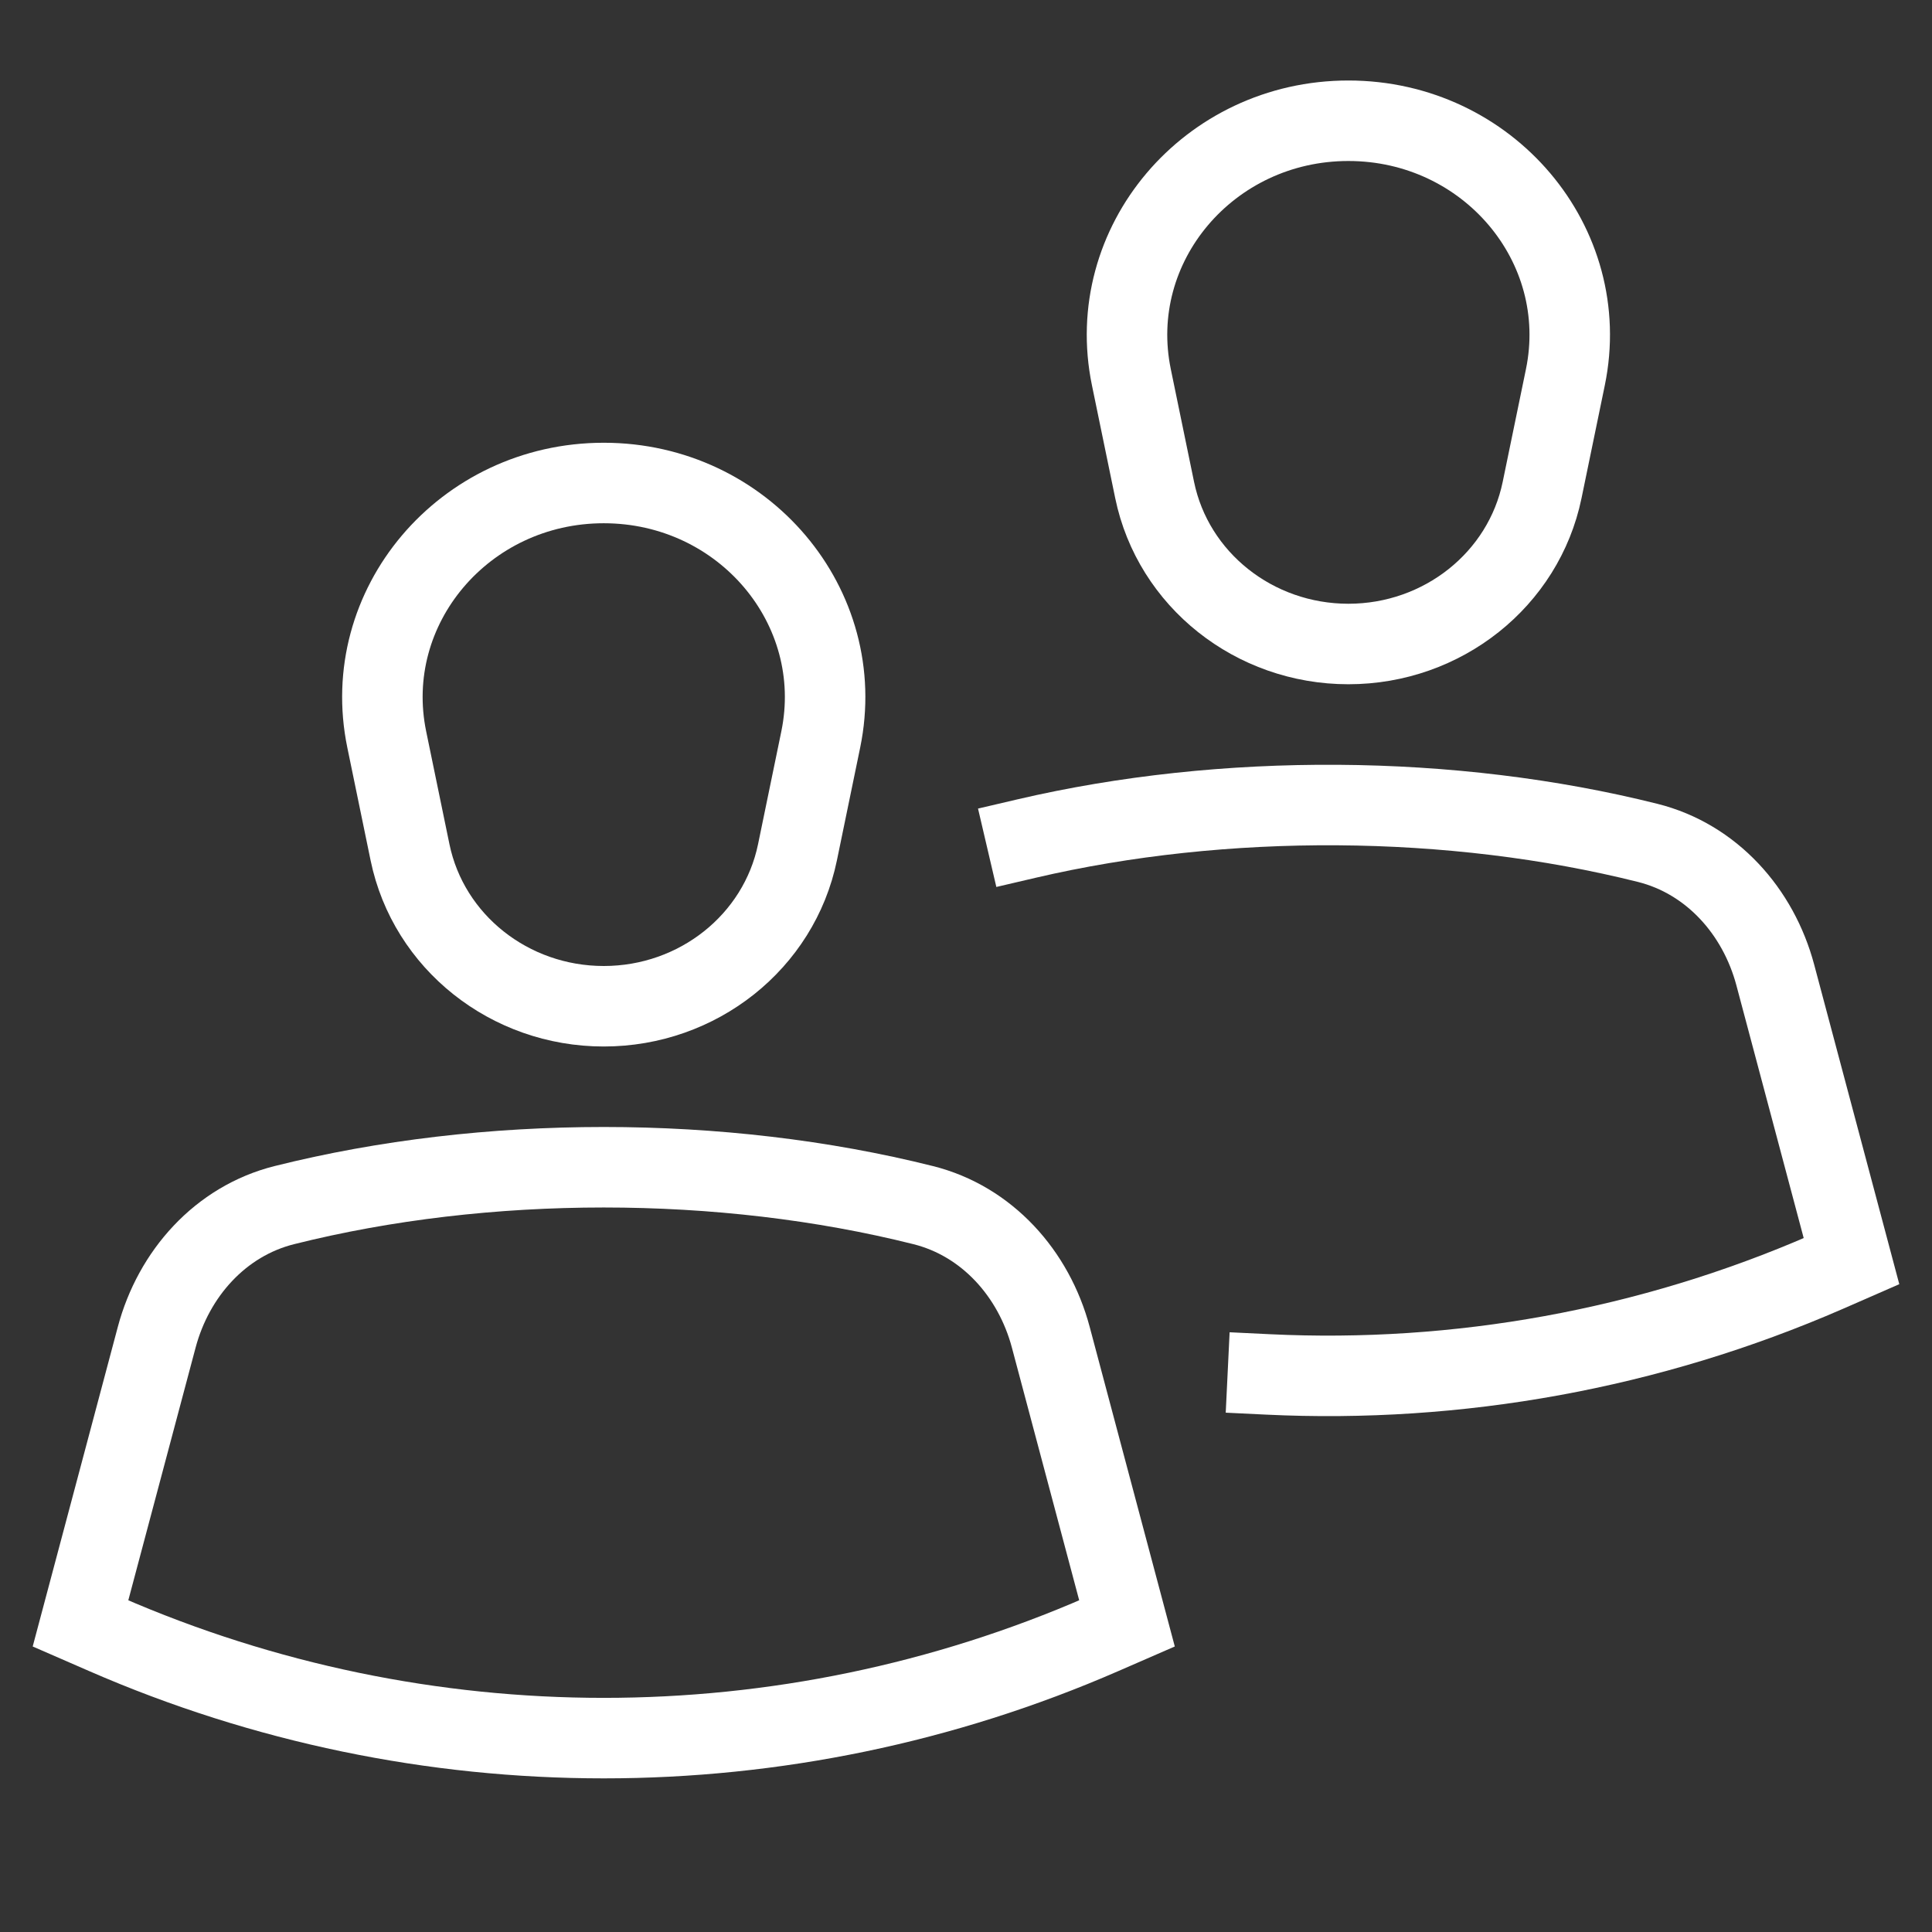
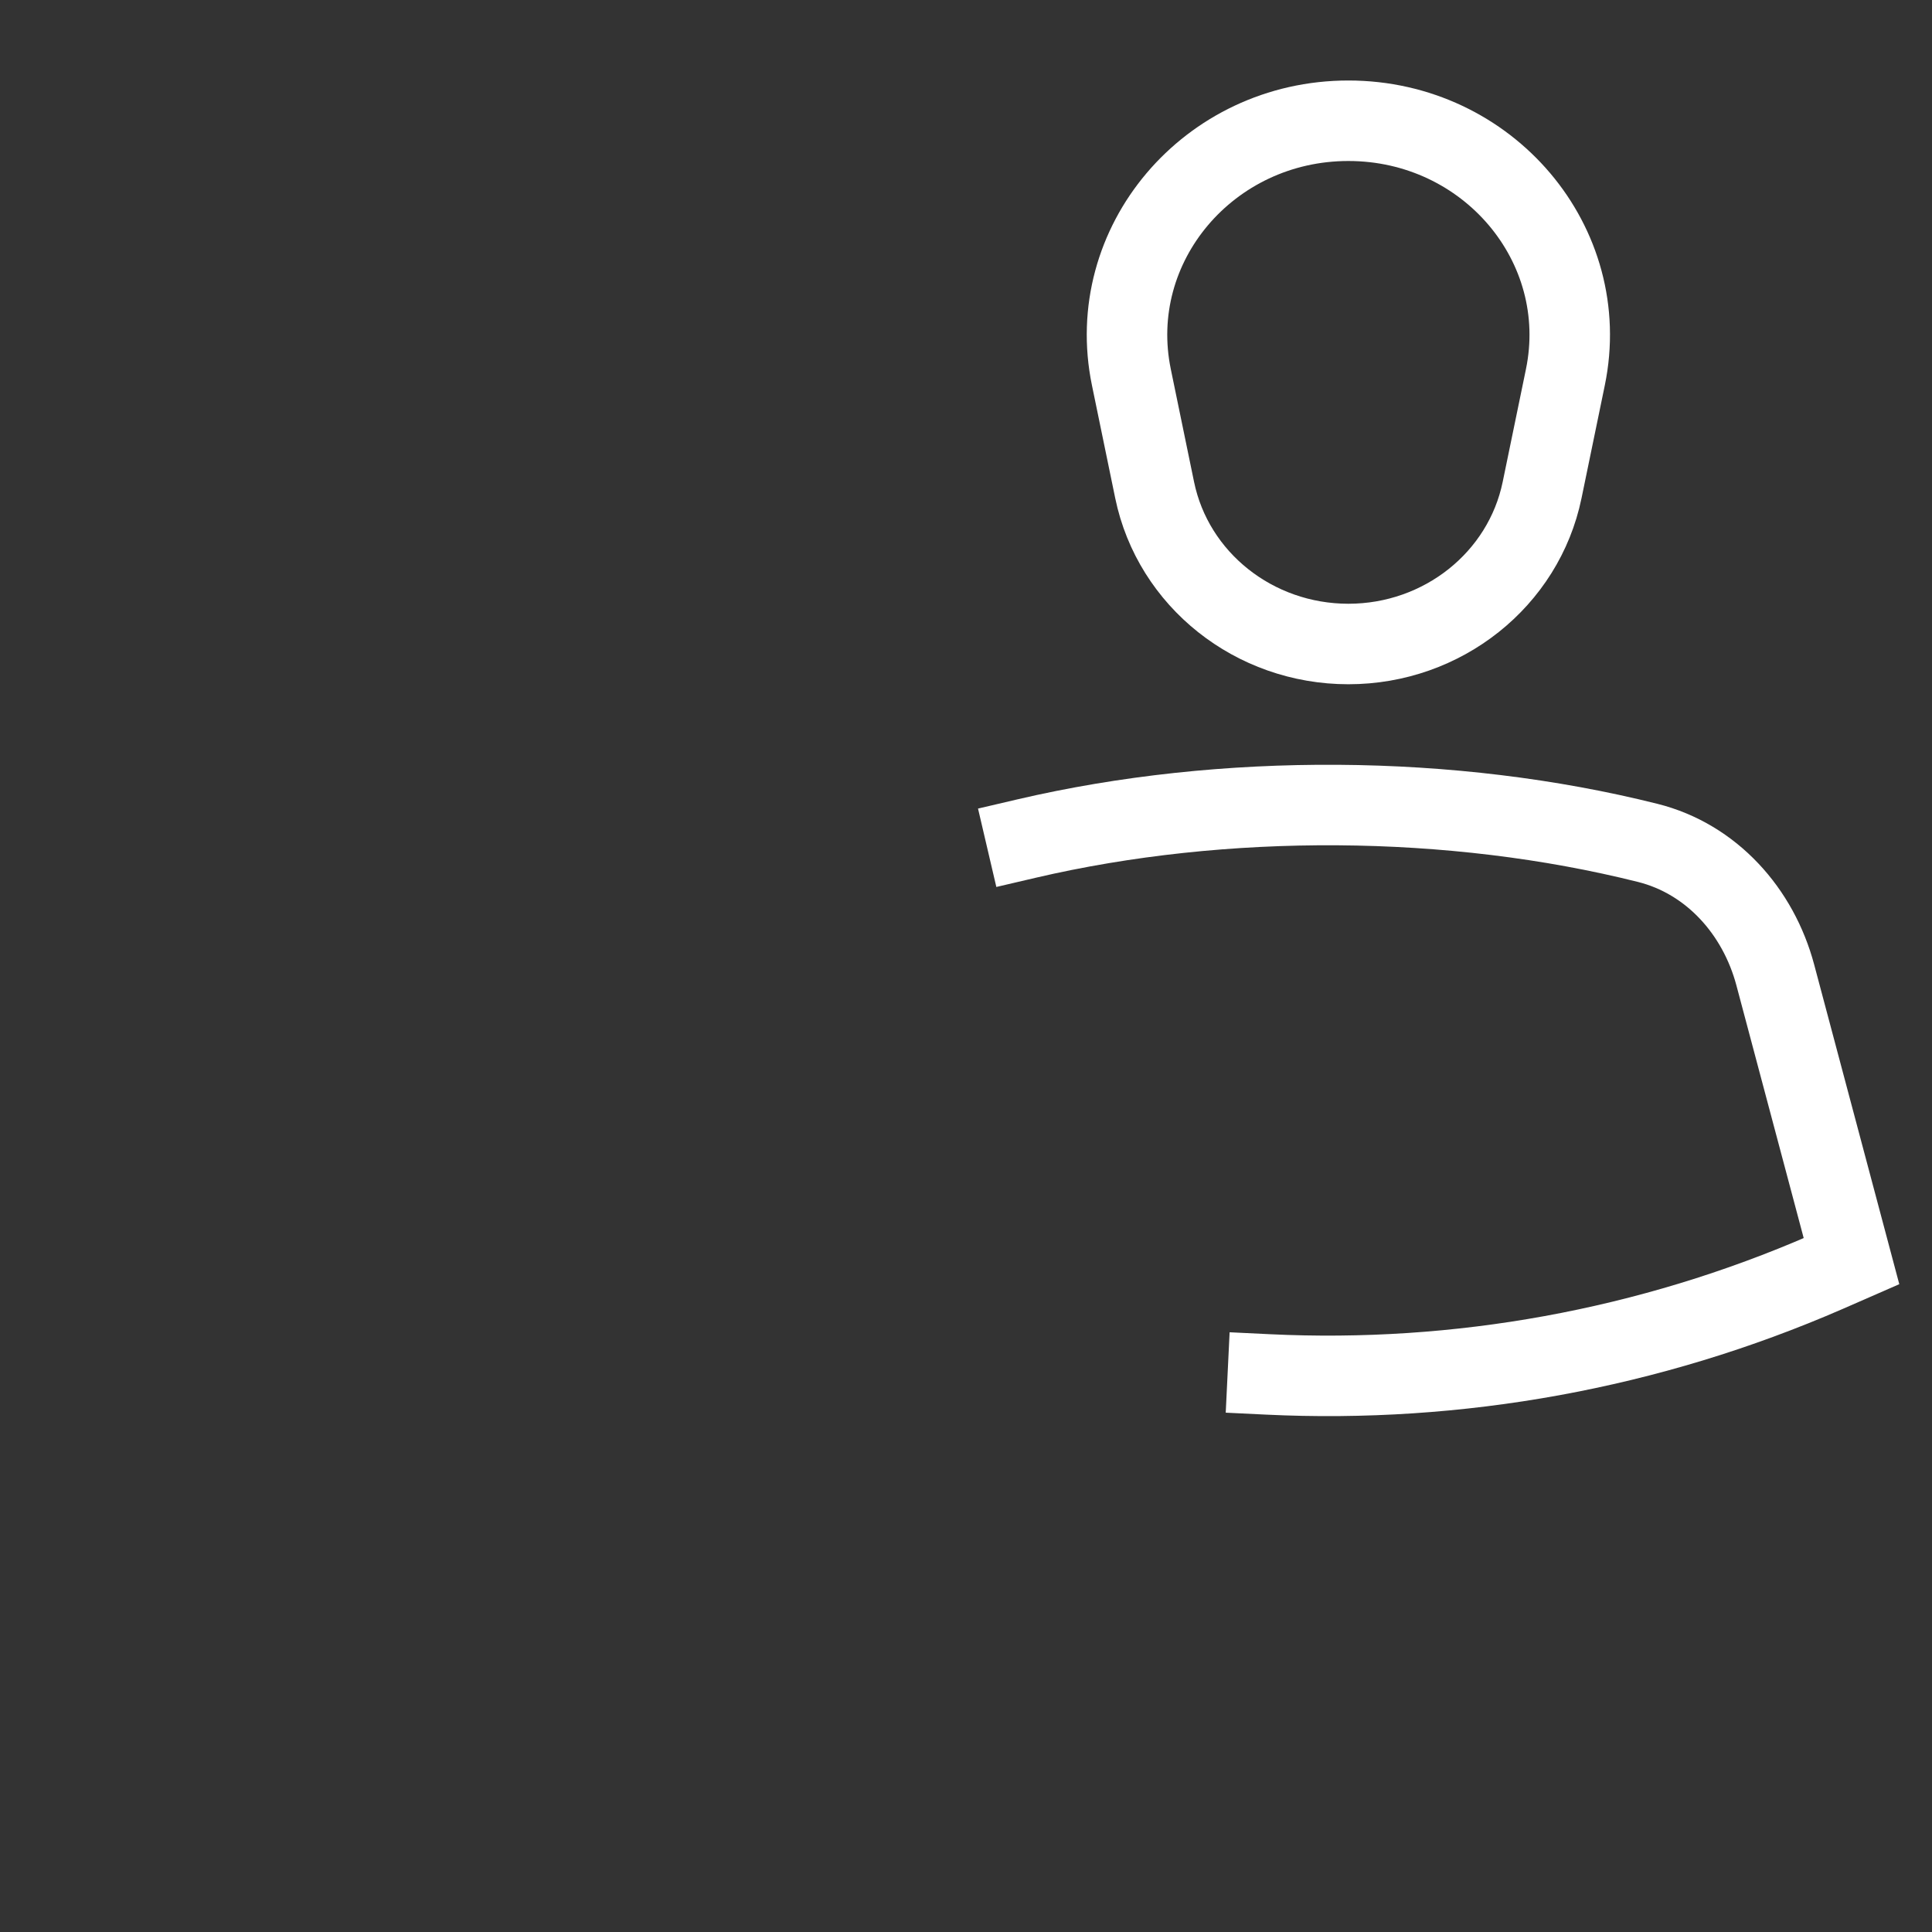
<svg xmlns="http://www.w3.org/2000/svg" height="48" width="48" viewBox="0 0 48 48">
  <rect x="0" y="0" width="48" height="48" fill="#333333" stroke="none" />
  <title>users 2</title>
  <g stroke-linecap="square" stroke-miterlimit="10" fill="#ffffff" stroke-linejoin="miter" class="nc-icon-wrapper">
-     <path d="M22.936 29.941C17.932 28.686 12.068 28.686 7.064 29.941C5.476 30.339 4.314 31.643 3.893 33.225L2 40.333L2.613 40.6C10.512 44.044 19.488 44.044 27.387 40.6L28 40.333L26.107 33.225C25.686 31.643 24.524 30.339 22.936 29.941Z" stroke="#ffffff" stroke-width="2" fill="none" />
    <path d="M25.5 20.835C30.406 19.688 36.076 19.723 40.936 20.941C42.524 21.339 43.686 22.643 44.107 24.225L46 31.333L45.387 31.601C40.969 33.526 36.215 34.375 31.5 34.147" stroke="#ffffff" stroke-width="2" fill="none" />
-     <path d="M19.813 21.176L20.391 18.374C21.072 15.076 18.47 12 15 12C11.53 12 8.928 15.076 9.609 18.374L10.187 21.176C10.646 23.399 12.66 25 15 25C17.34 25 19.354 23.399 19.813 21.176Z" stroke="#ffffff" stroke-width="2" data-color="color-2" fill="none" data-cap="butt" stroke-linecap="butt" />
    <path d="M38.313 12.176L38.891 9.374C39.572 6.076 36.97 3 33.5 3C30.03 3 27.428 6.076 28.109 9.374L28.687 12.176C29.146 14.399 31.16 16 33.5 16C35.84 16 37.854 14.399 38.313 12.176Z" stroke="#ffffff" stroke-width="2" data-color="color-2" fill="none" data-cap="butt" stroke-linecap="butt" />
  </g>
</svg>